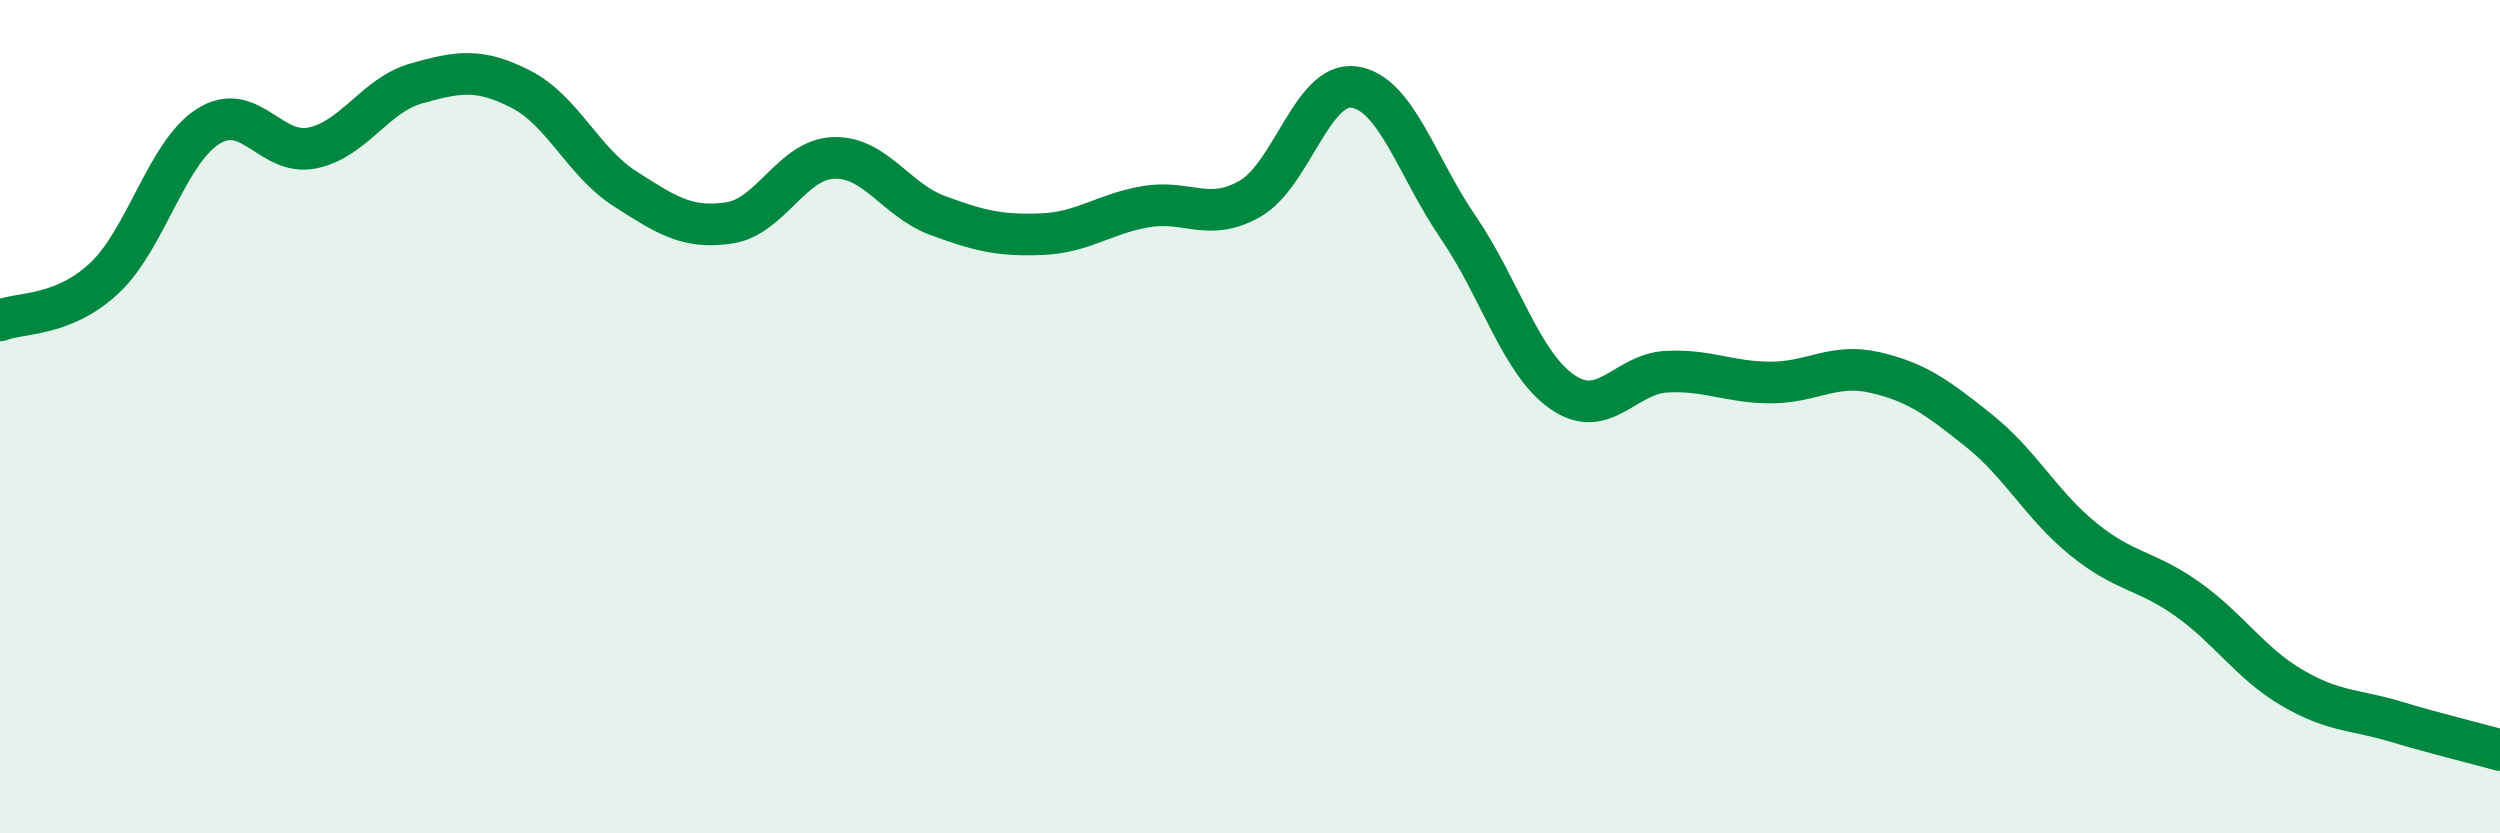
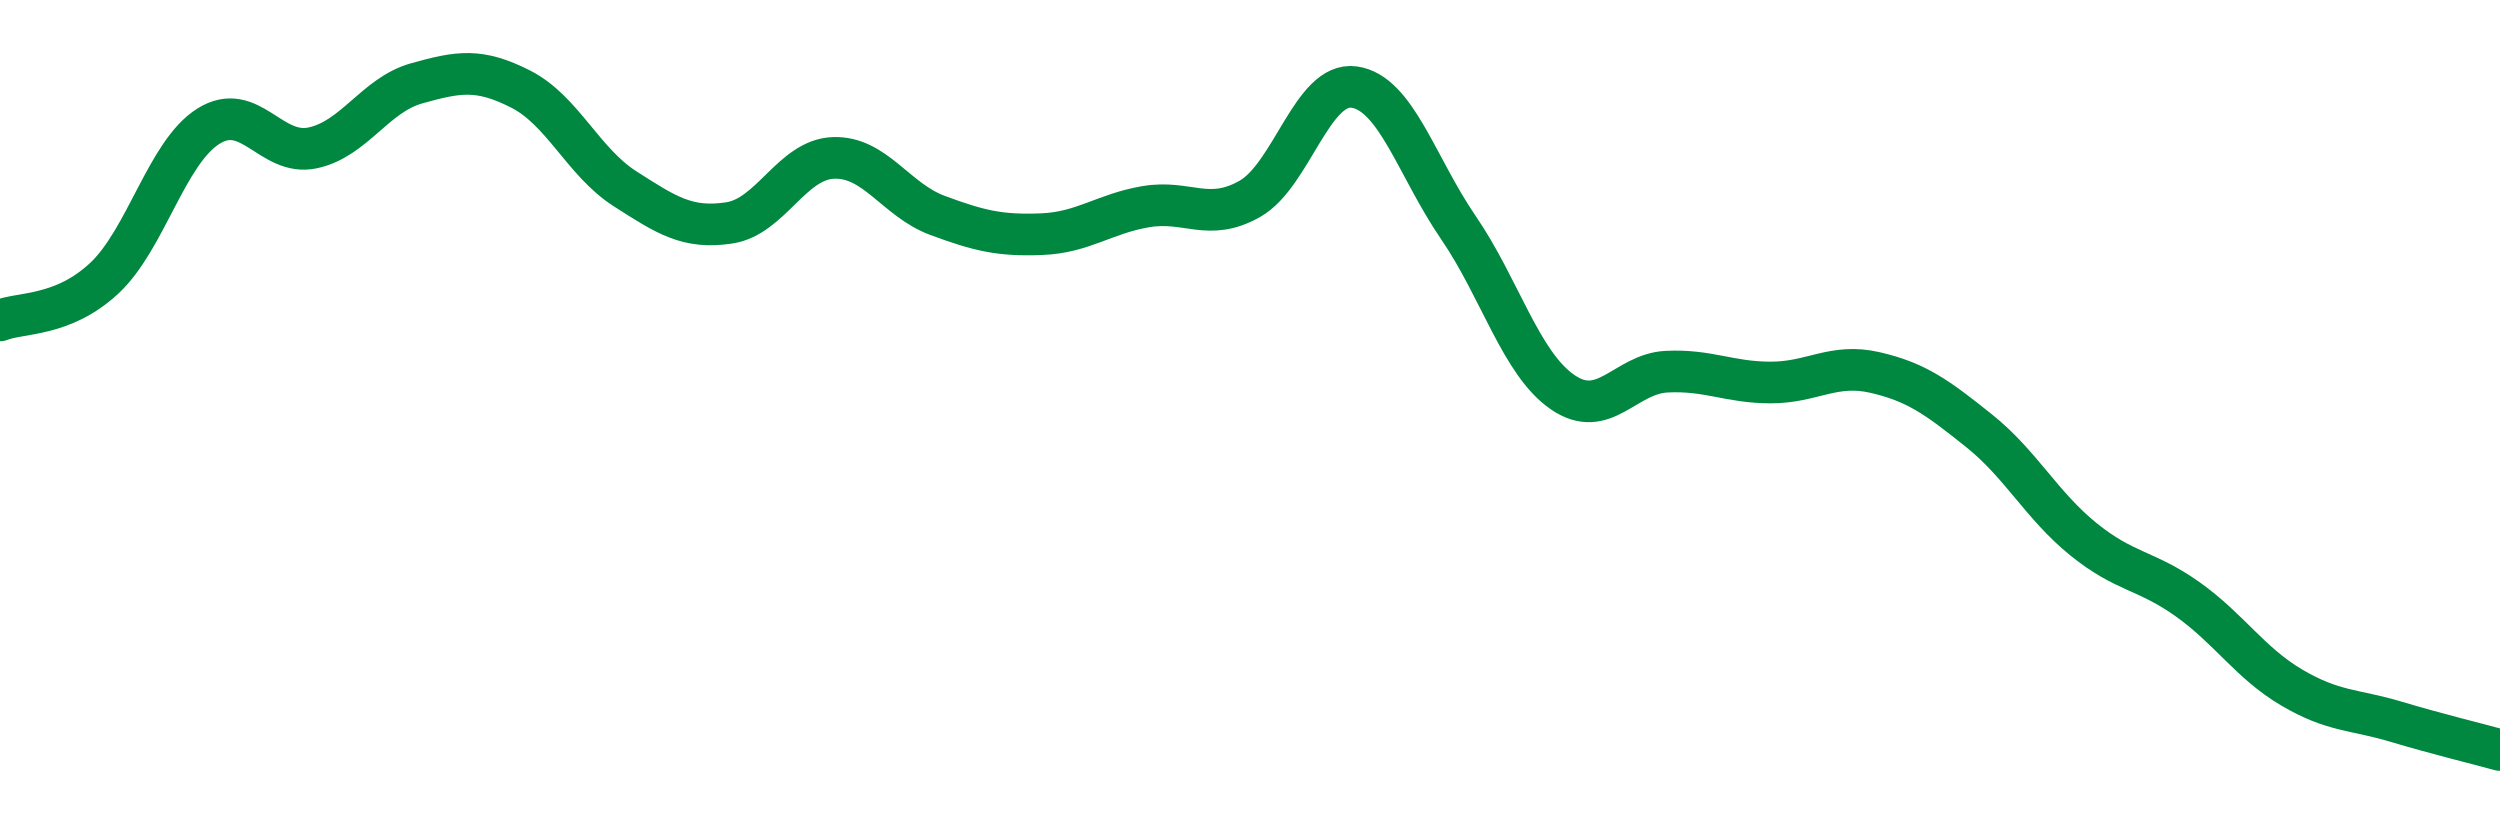
<svg xmlns="http://www.w3.org/2000/svg" width="60" height="20" viewBox="0 0 60 20">
-   <path d="M 0,7.69 C 0.5,7.49 1.5,7.61 2.5,6.68 C 3.5,5.75 4,3.66 5,3.03 C 6,2.4 6.5,3.76 7.5,3.55 C 8.5,3.34 9,2.28 10,2 C 11,1.72 11.5,1.63 12.5,2.14 C 13.5,2.65 14,3.89 15,4.53 C 16,5.17 16.5,5.5 17.5,5.35 C 18.5,5.2 19,3.83 20,3.79 C 21,3.75 21.5,4.8 22.5,5.17 C 23.5,5.54 24,5.66 25,5.62 C 26,5.58 26.5,5.13 27.5,4.96 C 28.5,4.79 29,5.34 30,4.77 C 31,4.2 31.5,1.95 32.5,2.09 C 33.5,2.23 34,4 35,5.46 C 36,6.92 36.5,8.72 37.5,9.41 C 38.5,10.1 39,8.97 40,8.92 C 41,8.87 41.5,9.18 42.5,9.18 C 43.5,9.18 44,8.71 45,8.94 C 46,9.17 46.5,9.54 47.5,10.34 C 48.5,11.14 49,12.13 50,12.94 C 51,13.75 51.5,13.67 52.5,14.38 C 53.5,15.09 54,15.91 55,16.5 C 56,17.09 56.5,17.02 57.5,17.32 C 58.5,17.62 59.5,17.86 60,18L60 20L0 20Z" fill="#008740" opacity="0.1" stroke-linecap="round" stroke-linejoin="round" />
  <path d="M 0,7.69 C 0.5,7.49 1.5,7.61 2.5,6.68 C 3.5,5.75 4,3.66 5,3.03 C 6,2.4 6.5,3.76 7.5,3.55 C 8.5,3.34 9,2.28 10,2 C 11,1.72 11.5,1.63 12.5,2.14 C 13.5,2.65 14,3.89 15,4.53 C 16,5.17 16.5,5.5 17.5,5.35 C 18.5,5.2 19,3.83 20,3.79 C 21,3.75 21.5,4.8 22.5,5.17 C 23.5,5.54 24,5.66 25,5.62 C 26,5.58 26.5,5.13 27.5,4.96 C 28.5,4.79 29,5.34 30,4.77 C 31,4.2 31.5,1.95 32.5,2.09 C 33.5,2.23 34,4 35,5.46 C 36,6.92 36.5,8.72 37.5,9.41 C 38.5,10.1 39,8.97 40,8.92 C 41,8.87 41.5,9.18 42.5,9.18 C 43.5,9.18 44,8.71 45,8.94 C 46,9.17 46.5,9.54 47.5,10.34 C 48.5,11.14 49,12.13 50,12.94 C 51,13.75 51.5,13.67 52.5,14.38 C 53.5,15.09 54,15.91 55,16.5 C 56,17.09 56.5,17.02 57.5,17.32 C 58.5,17.62 59.5,17.86 60,18" stroke="#008740" stroke-width="1" fill="none" stroke-linecap="round" stroke-linejoin="round" />
</svg>